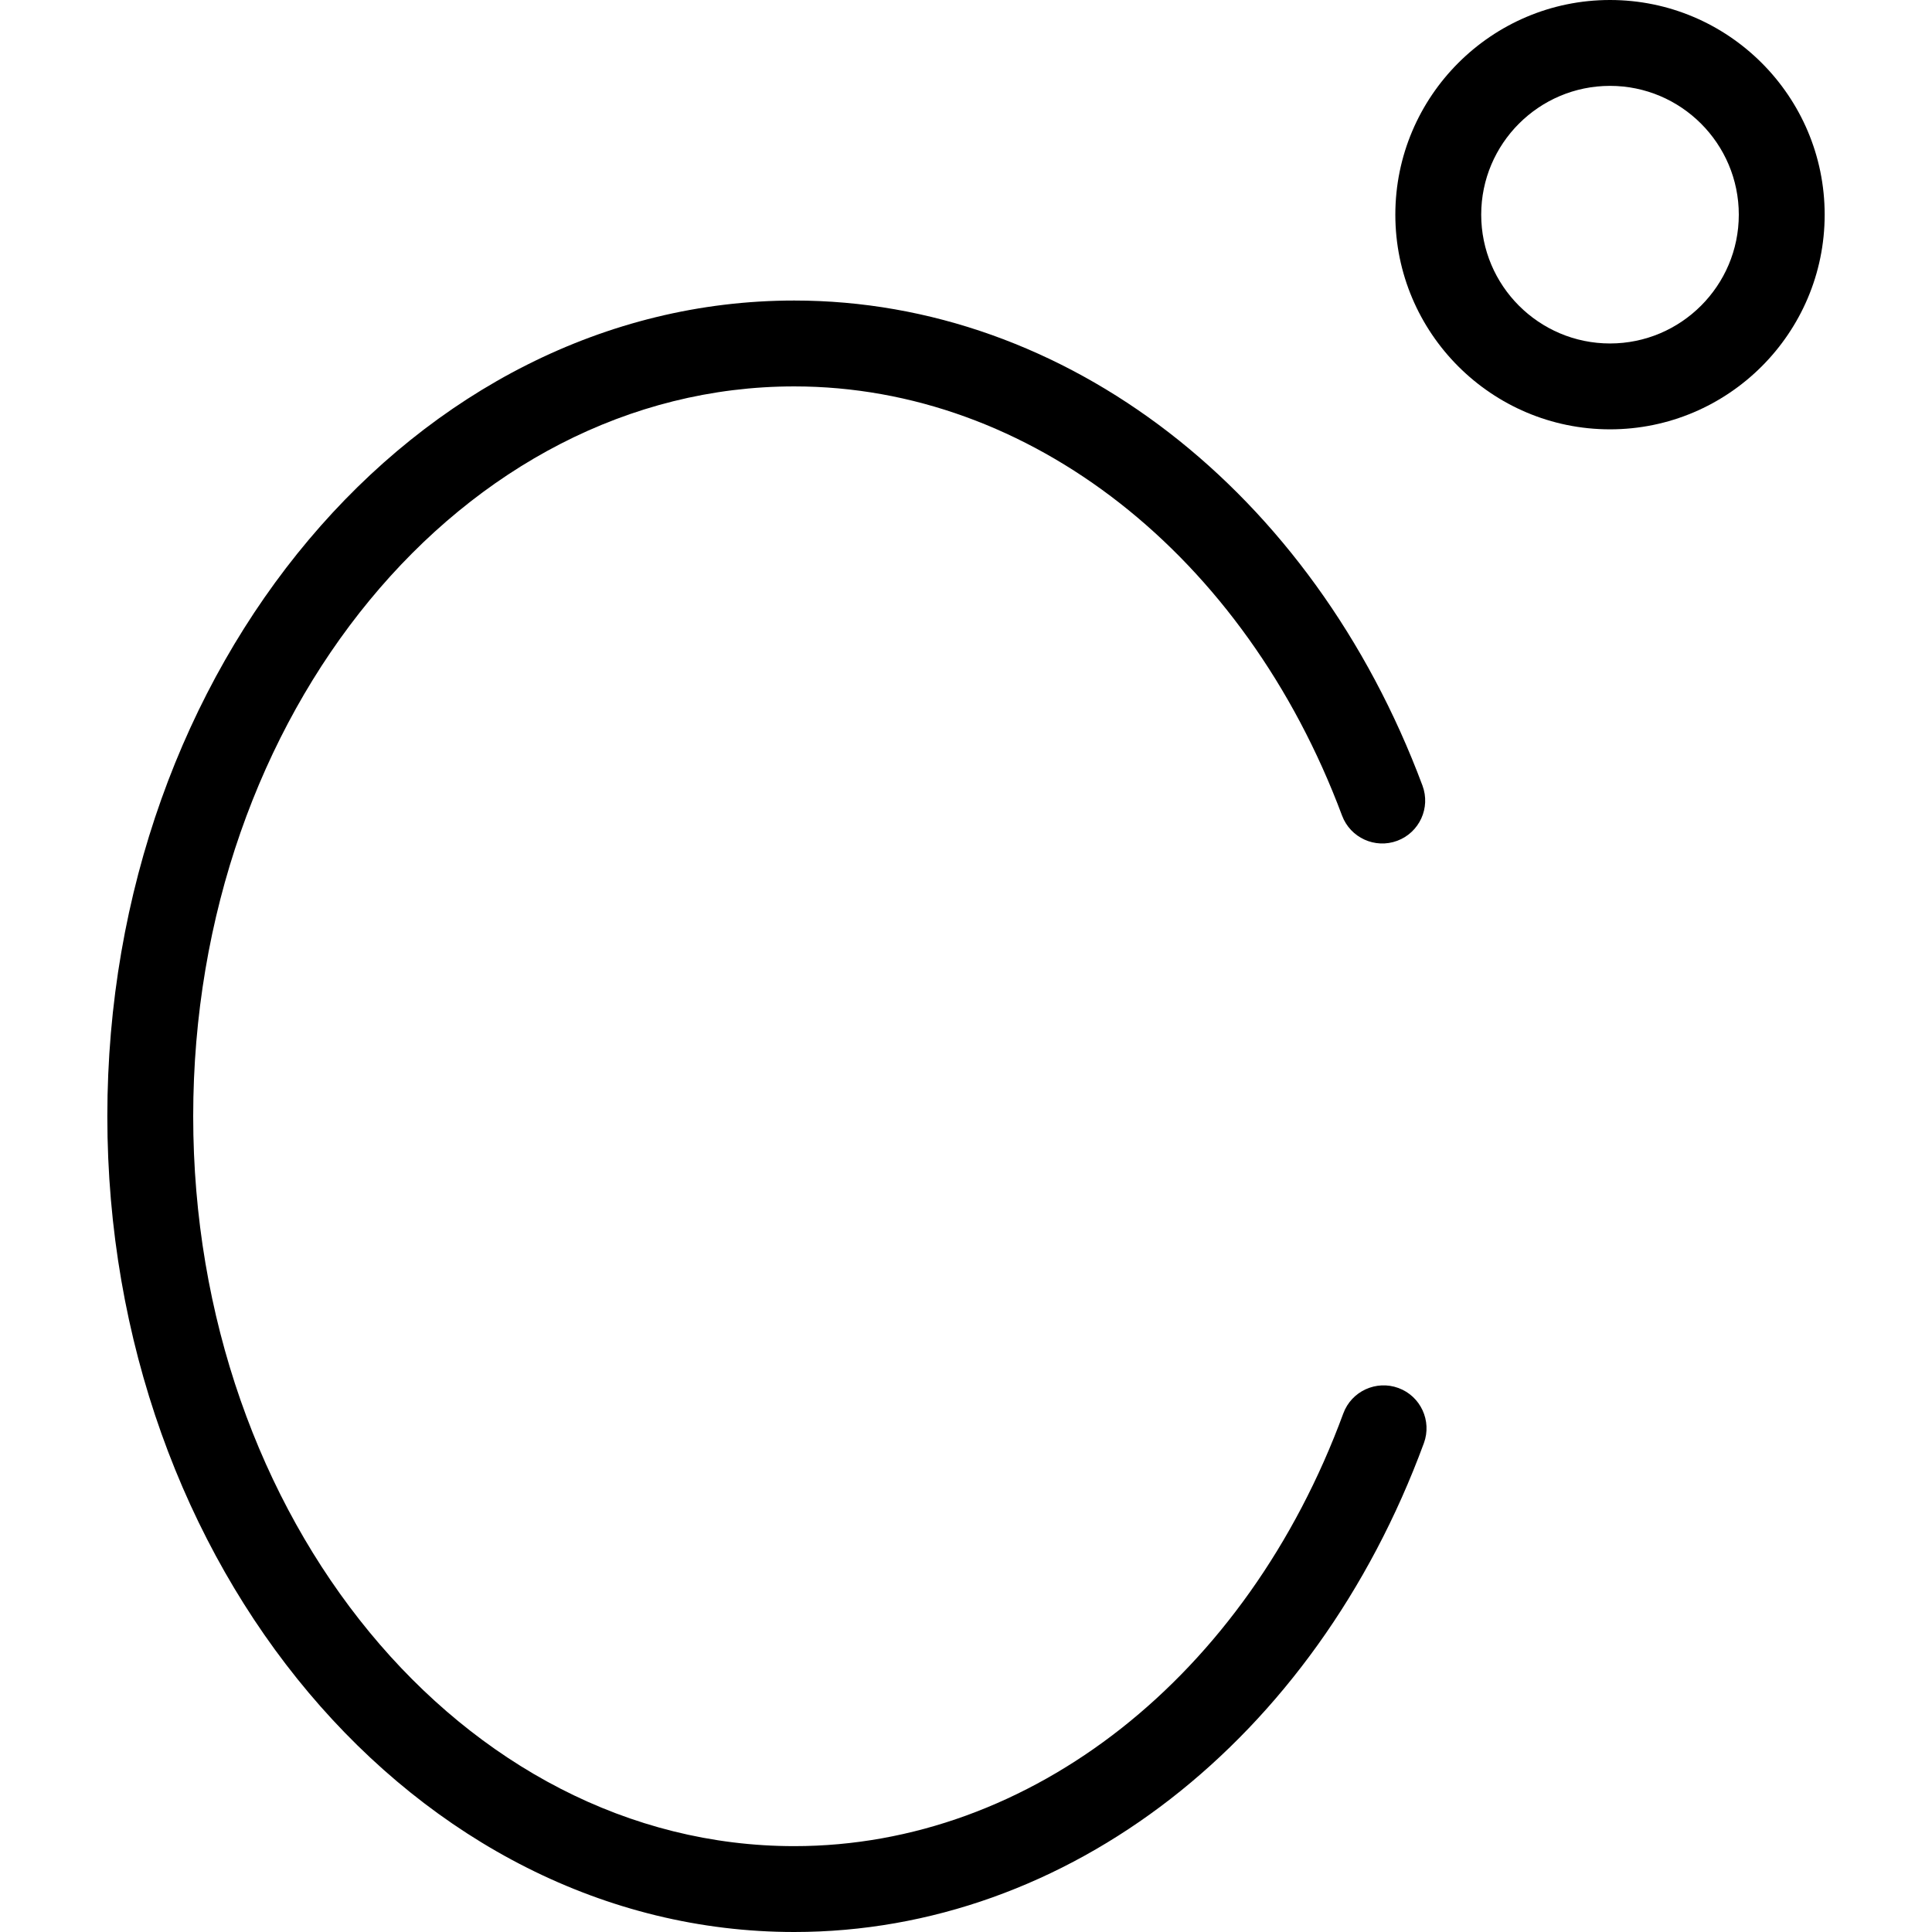
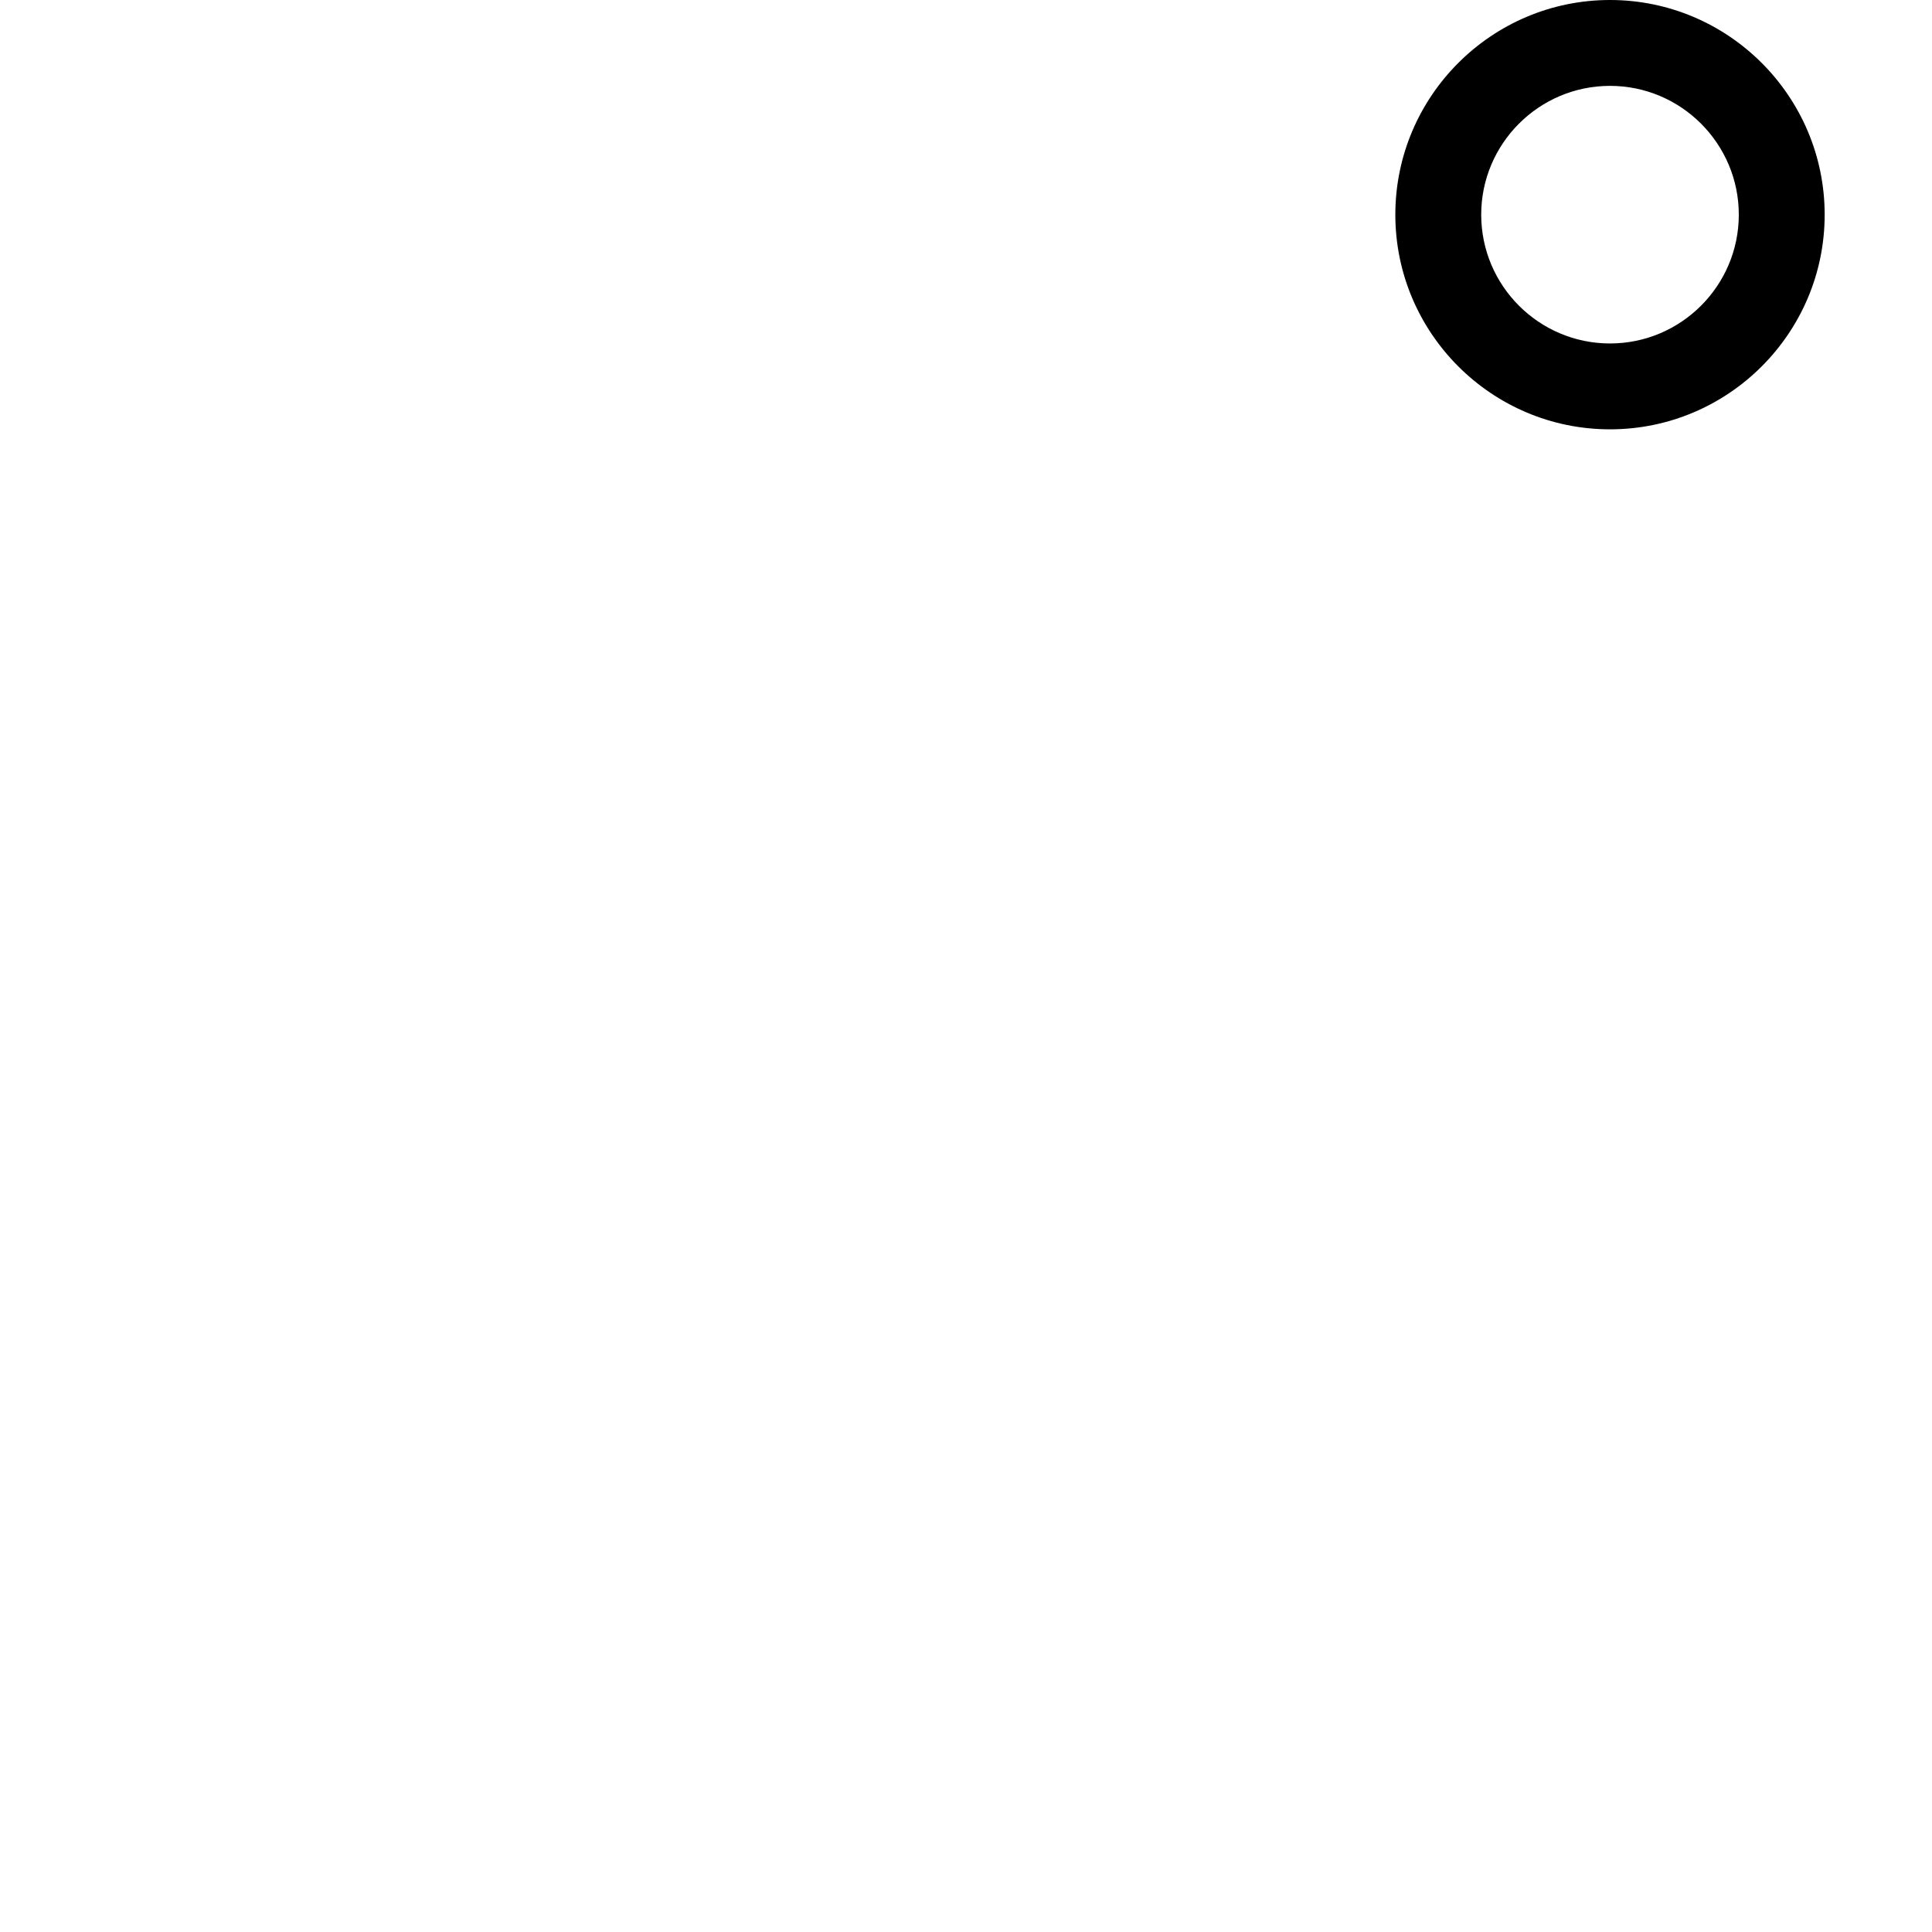
<svg xmlns="http://www.w3.org/2000/svg" fill="#000000" height="800px" width="800px" version="1.1" id="Layer_1" viewBox="0 0 512 512" xml:space="preserve">
  <g>
    <g>
-       <path d="M370.6,367.836c-5.889-2.158-12.444,0.842-14.611,6.742c-25.644,69.658-82.756,114.667-145.5,114.667    c-87.833,0-159.289-86.767-159.289-193.422c0-106.653,71.456-193.422,159.289-193.422c62.378,0,119.356,44.647,145.167,113.733    c2.2,5.889,8.755,8.87,14.633,6.681c5.889-2.203,8.878-8.745,6.678-14.636C347.811,130.1,282.456,79.644,210.489,79.644    c-100.378,0-182.044,96.98-182.044,216.178C28.444,415.025,110.111,512,210.489,512c72.389,0,137.878-50.856,166.856-129.553    C379.511,376.547,376.489,370.003,370.6,367.836z" />
-     </g>
+       </g>
  </g>
  <g>
    <g>
      <path d="M426.667,0c-31.367,0-56.889,25.525-56.889,56.889c0,31.369,25.522,56.889,56.889,56.889    c31.367,0,56.889-25.519,56.889-56.889C483.556,25.525,458.034,0,426.667,0z M426.667,91.022    c-18.822,0-34.133-15.311-34.133-34.133c0-18.82,15.311-34.133,34.133-34.133S460.8,38.069,460.8,56.889    C460.8,75.711,445.489,91.022,426.667,91.022z" />
    </g>
  </g>
</svg>